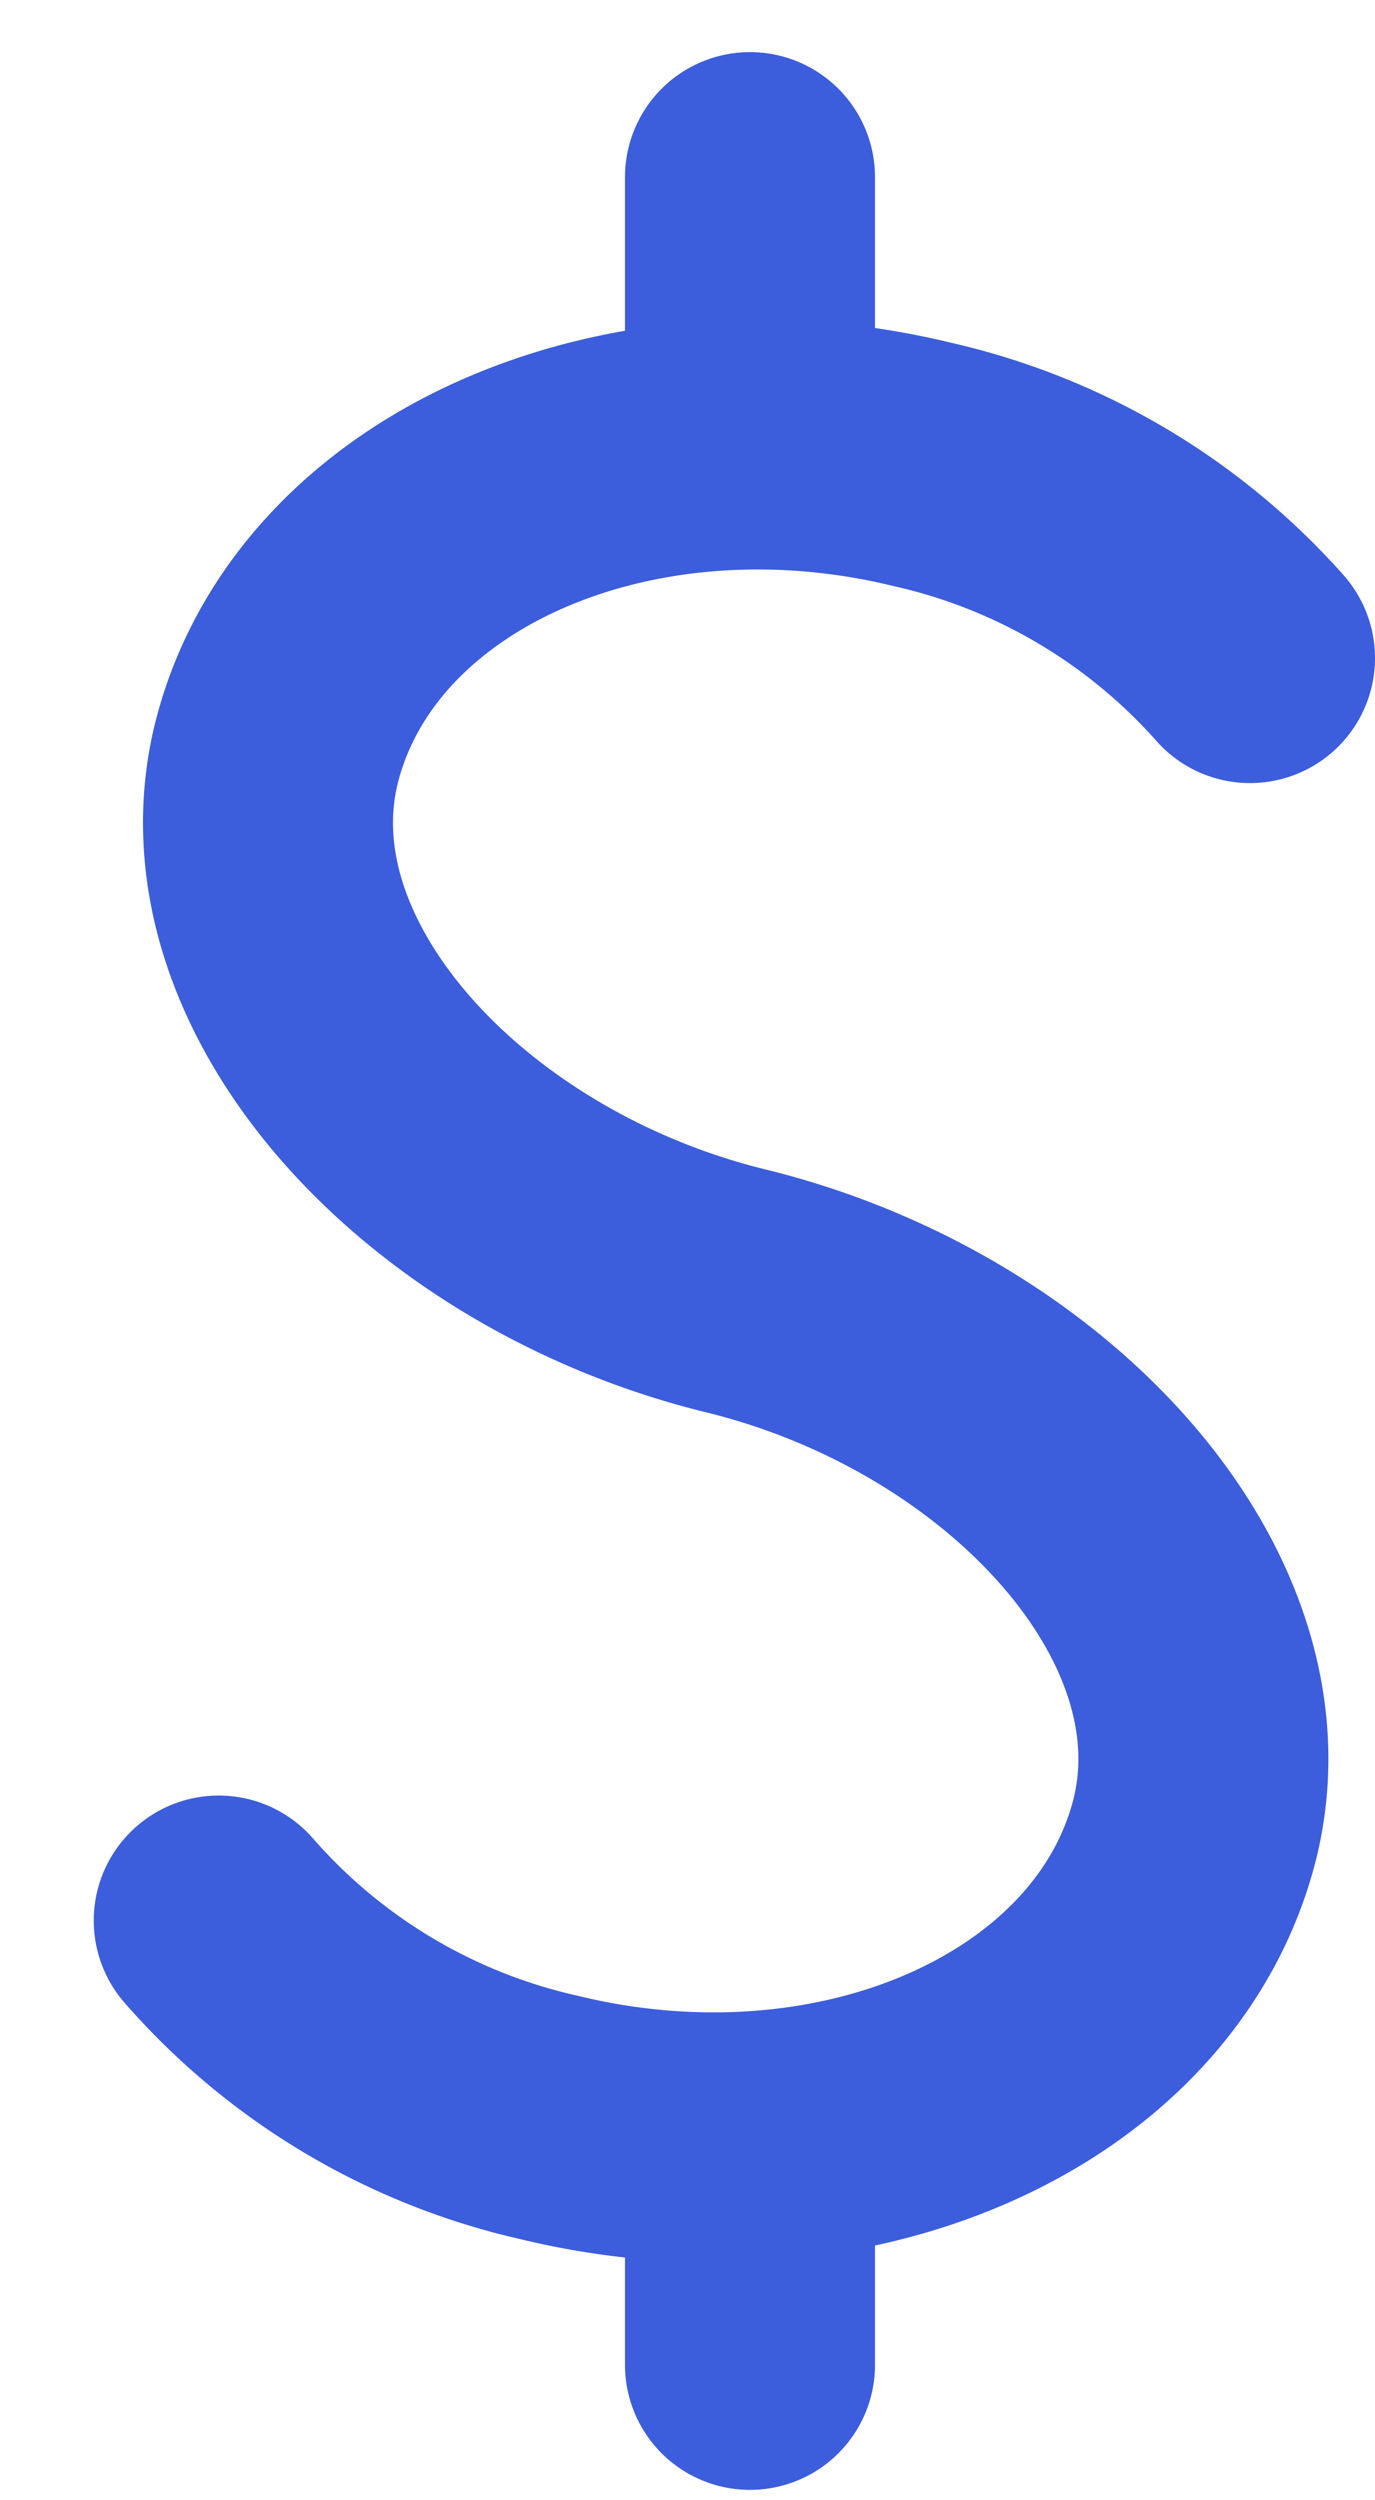
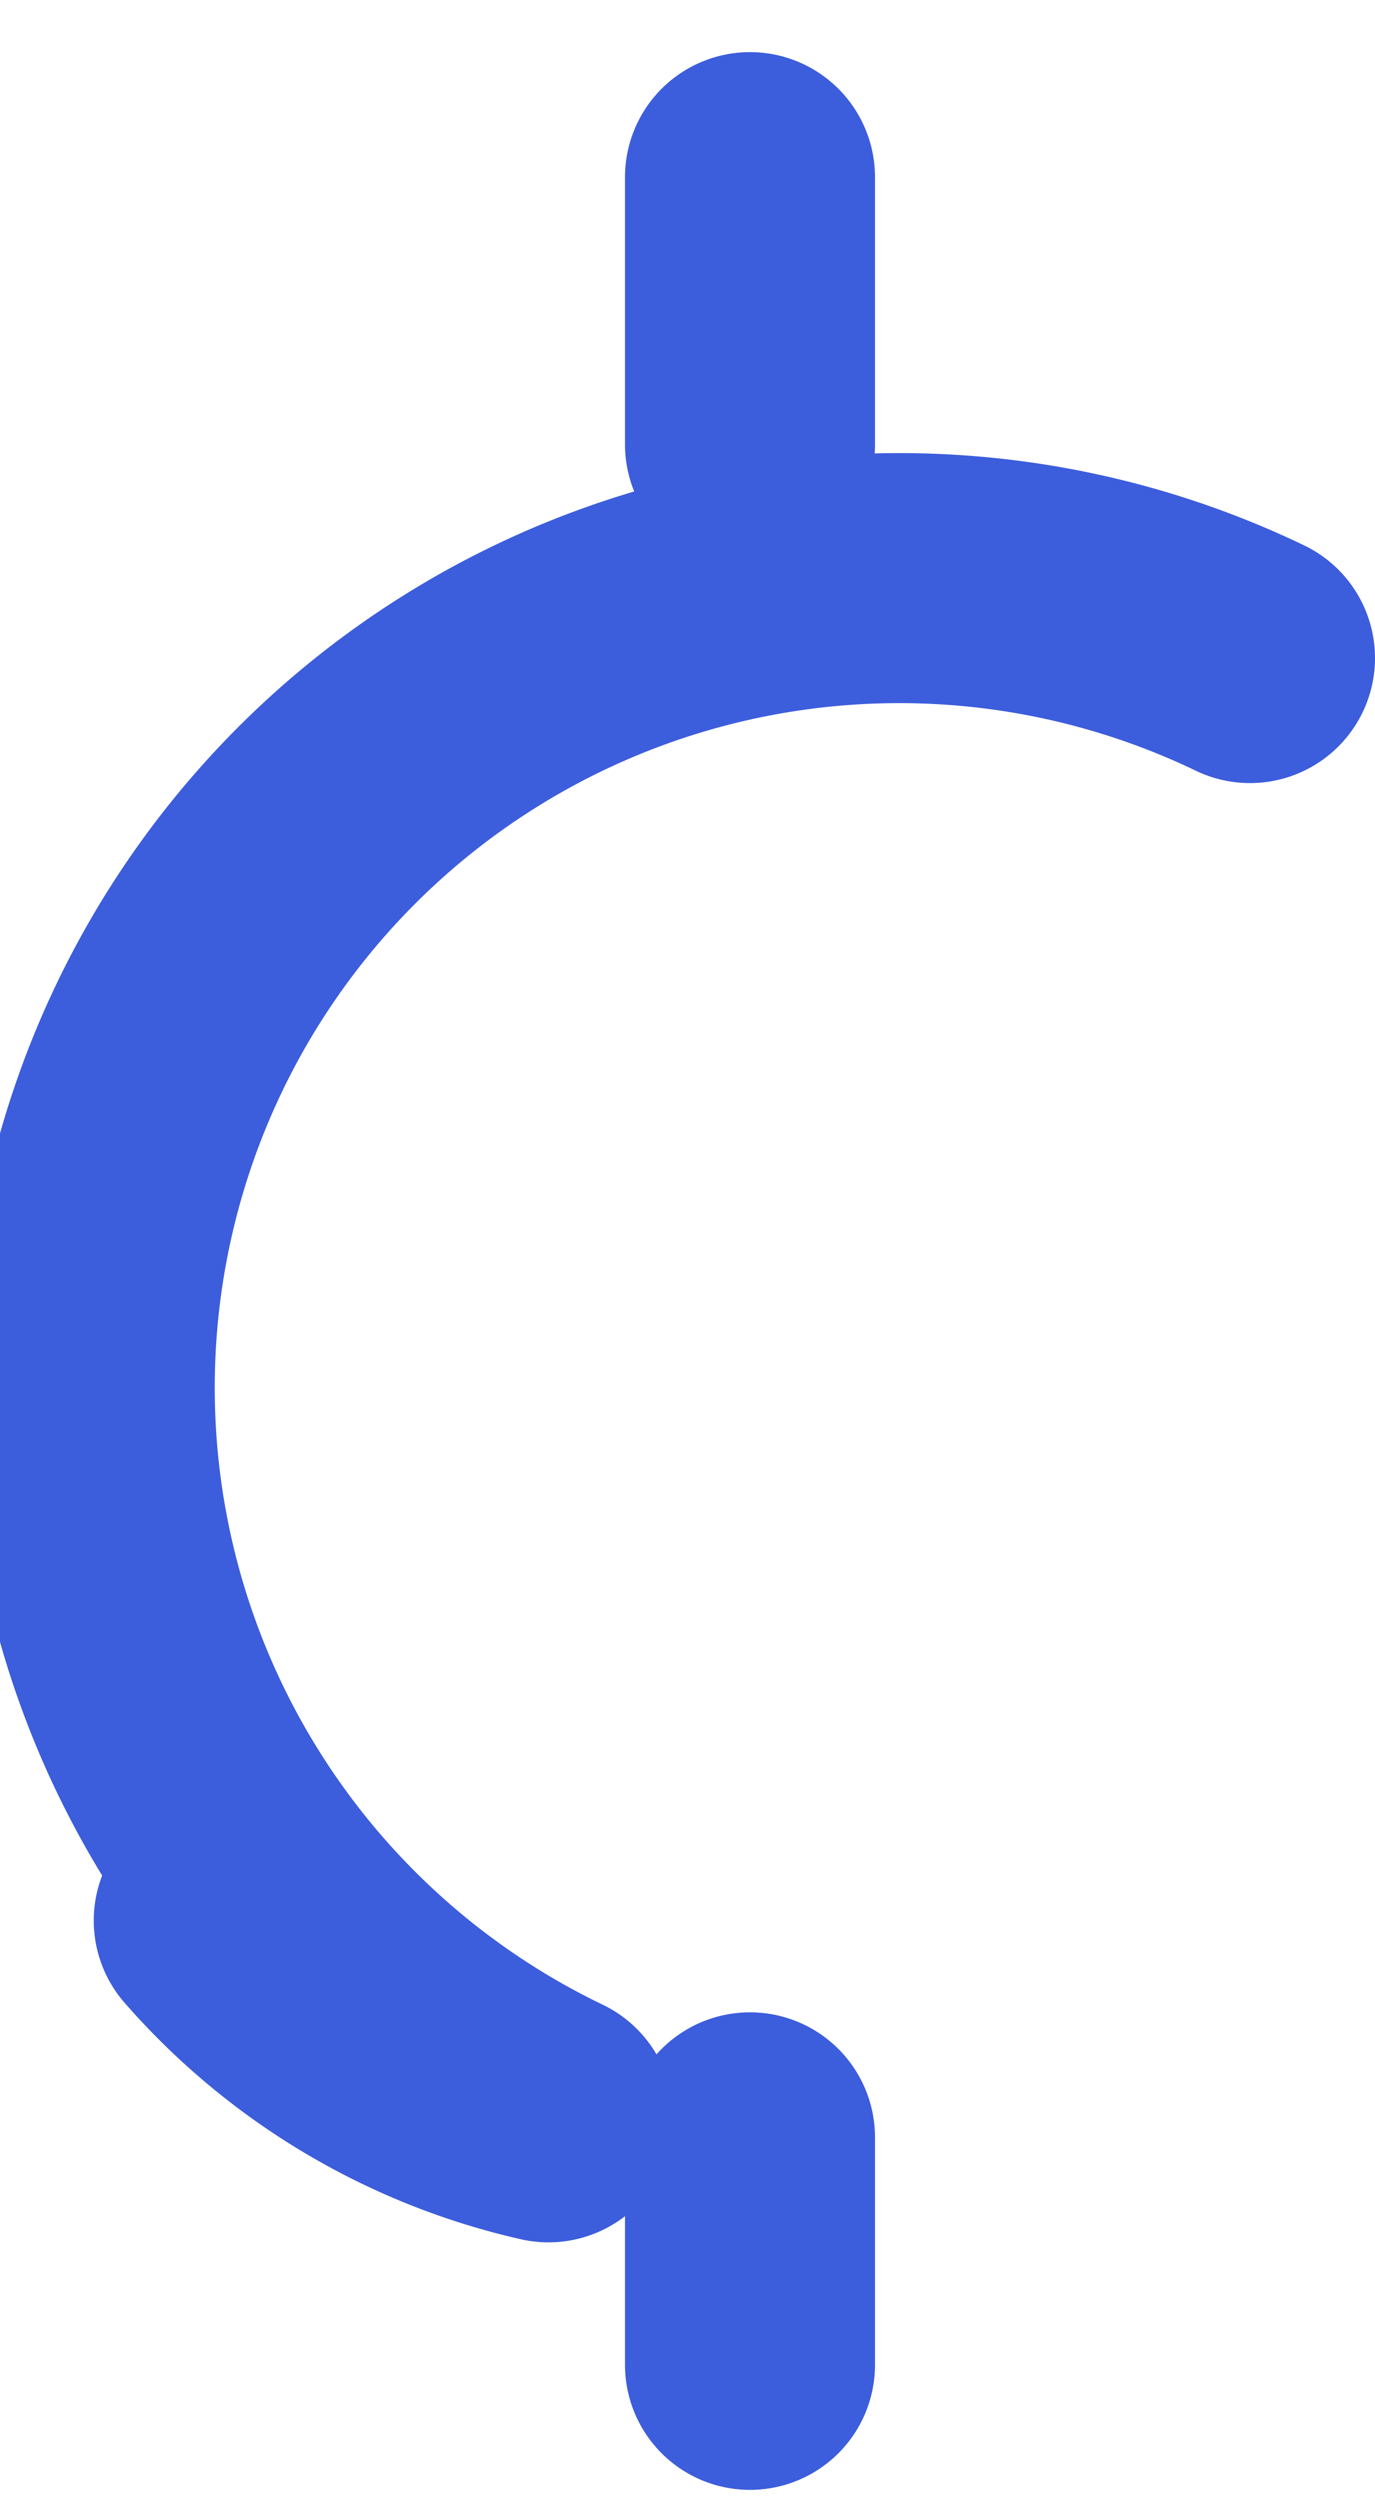
<svg xmlns="http://www.w3.org/2000/svg" class="w-6 h-6 text-violet-800 dark:text-white" aria-hidden="true" fill="none" viewBox="0 0 11 20">
-   <path stroke="#3C5DDC" stroke-linecap="round" stroke-linejoin="round" stroke-width="2" d="M1.75 15.363a4.954 4.954 0 0 0 2.638 1.574c2.345.572 4.653-.434 5.155-2.247.502-1.813-1.313-3.79-3.657-4.364-2.344-.574-4.16-2.551-3.658-4.364.502-1.813 2.81-2.818 5.155-2.246A4.97 4.97 0 0 1 10 5.264M6 17.097v1.82m0-17.5v2.138" />
+   <path stroke="#3C5DDC" stroke-linecap="round" stroke-linejoin="round" stroke-width="2" d="M1.75 15.363a4.954 4.954 0 0 0 2.638 1.574A4.97 4.97 0 0 1 10 5.264M6 17.097v1.82m0-17.5v2.138" />
</svg>